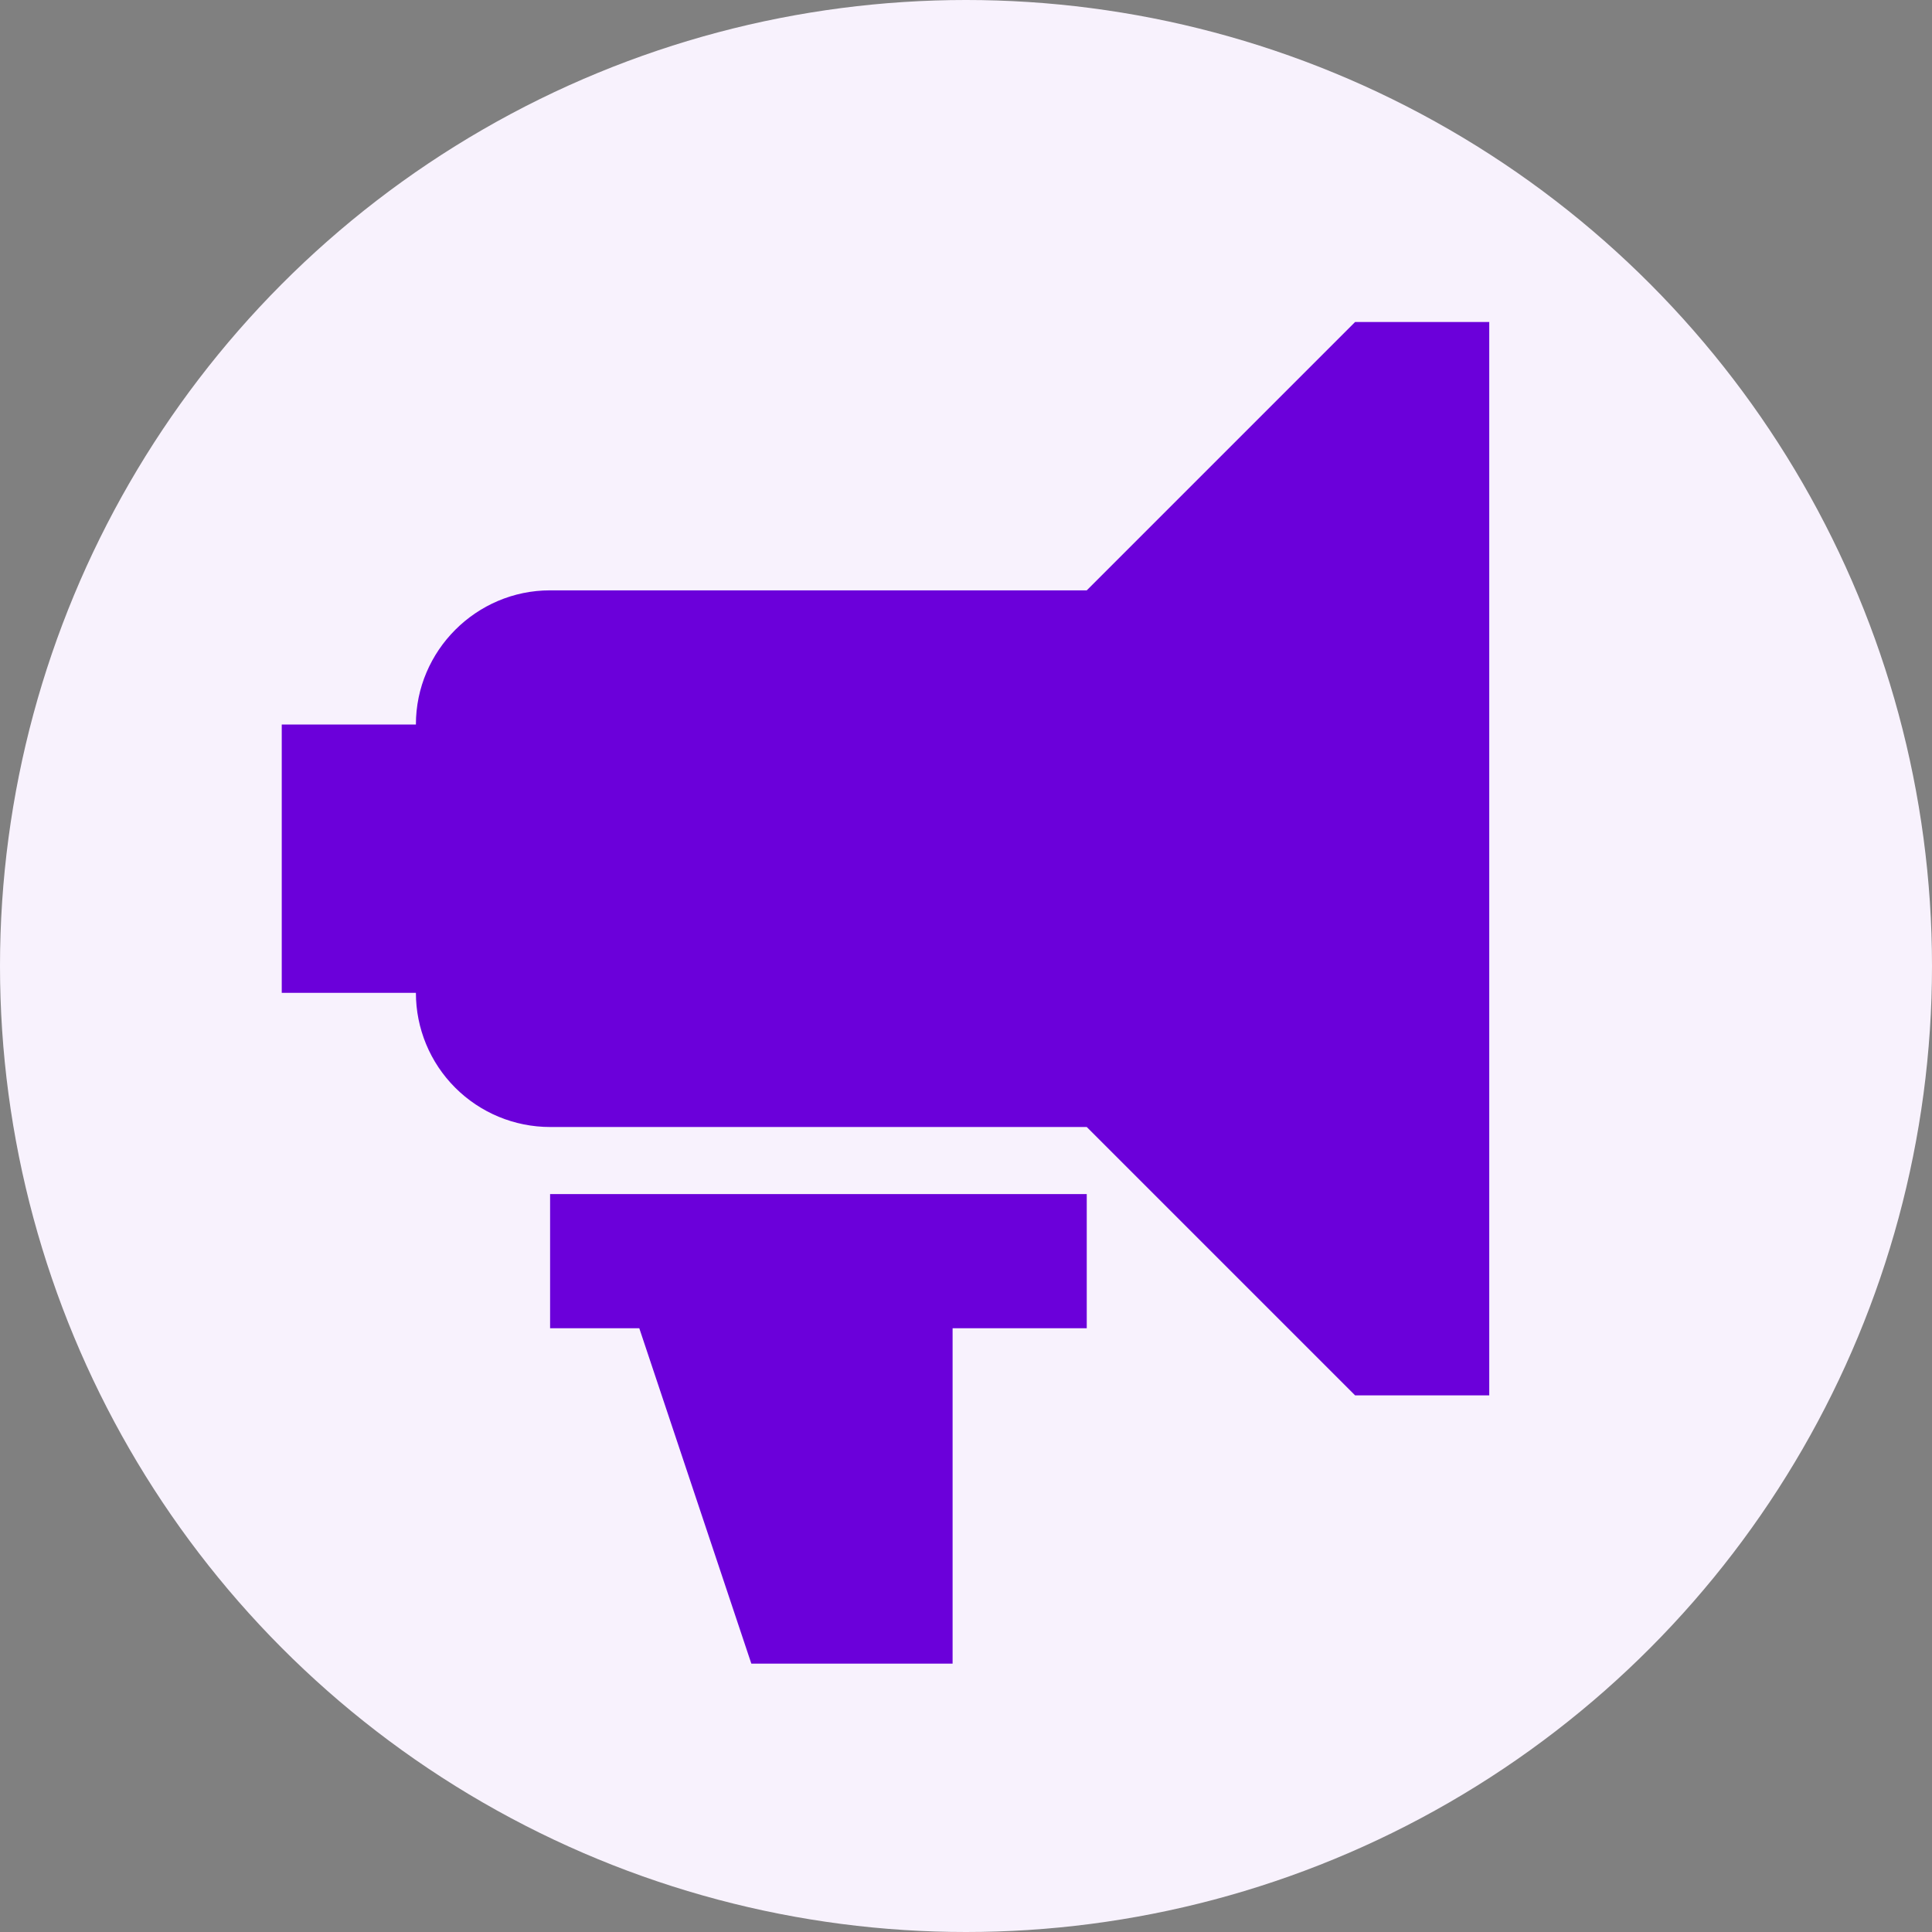
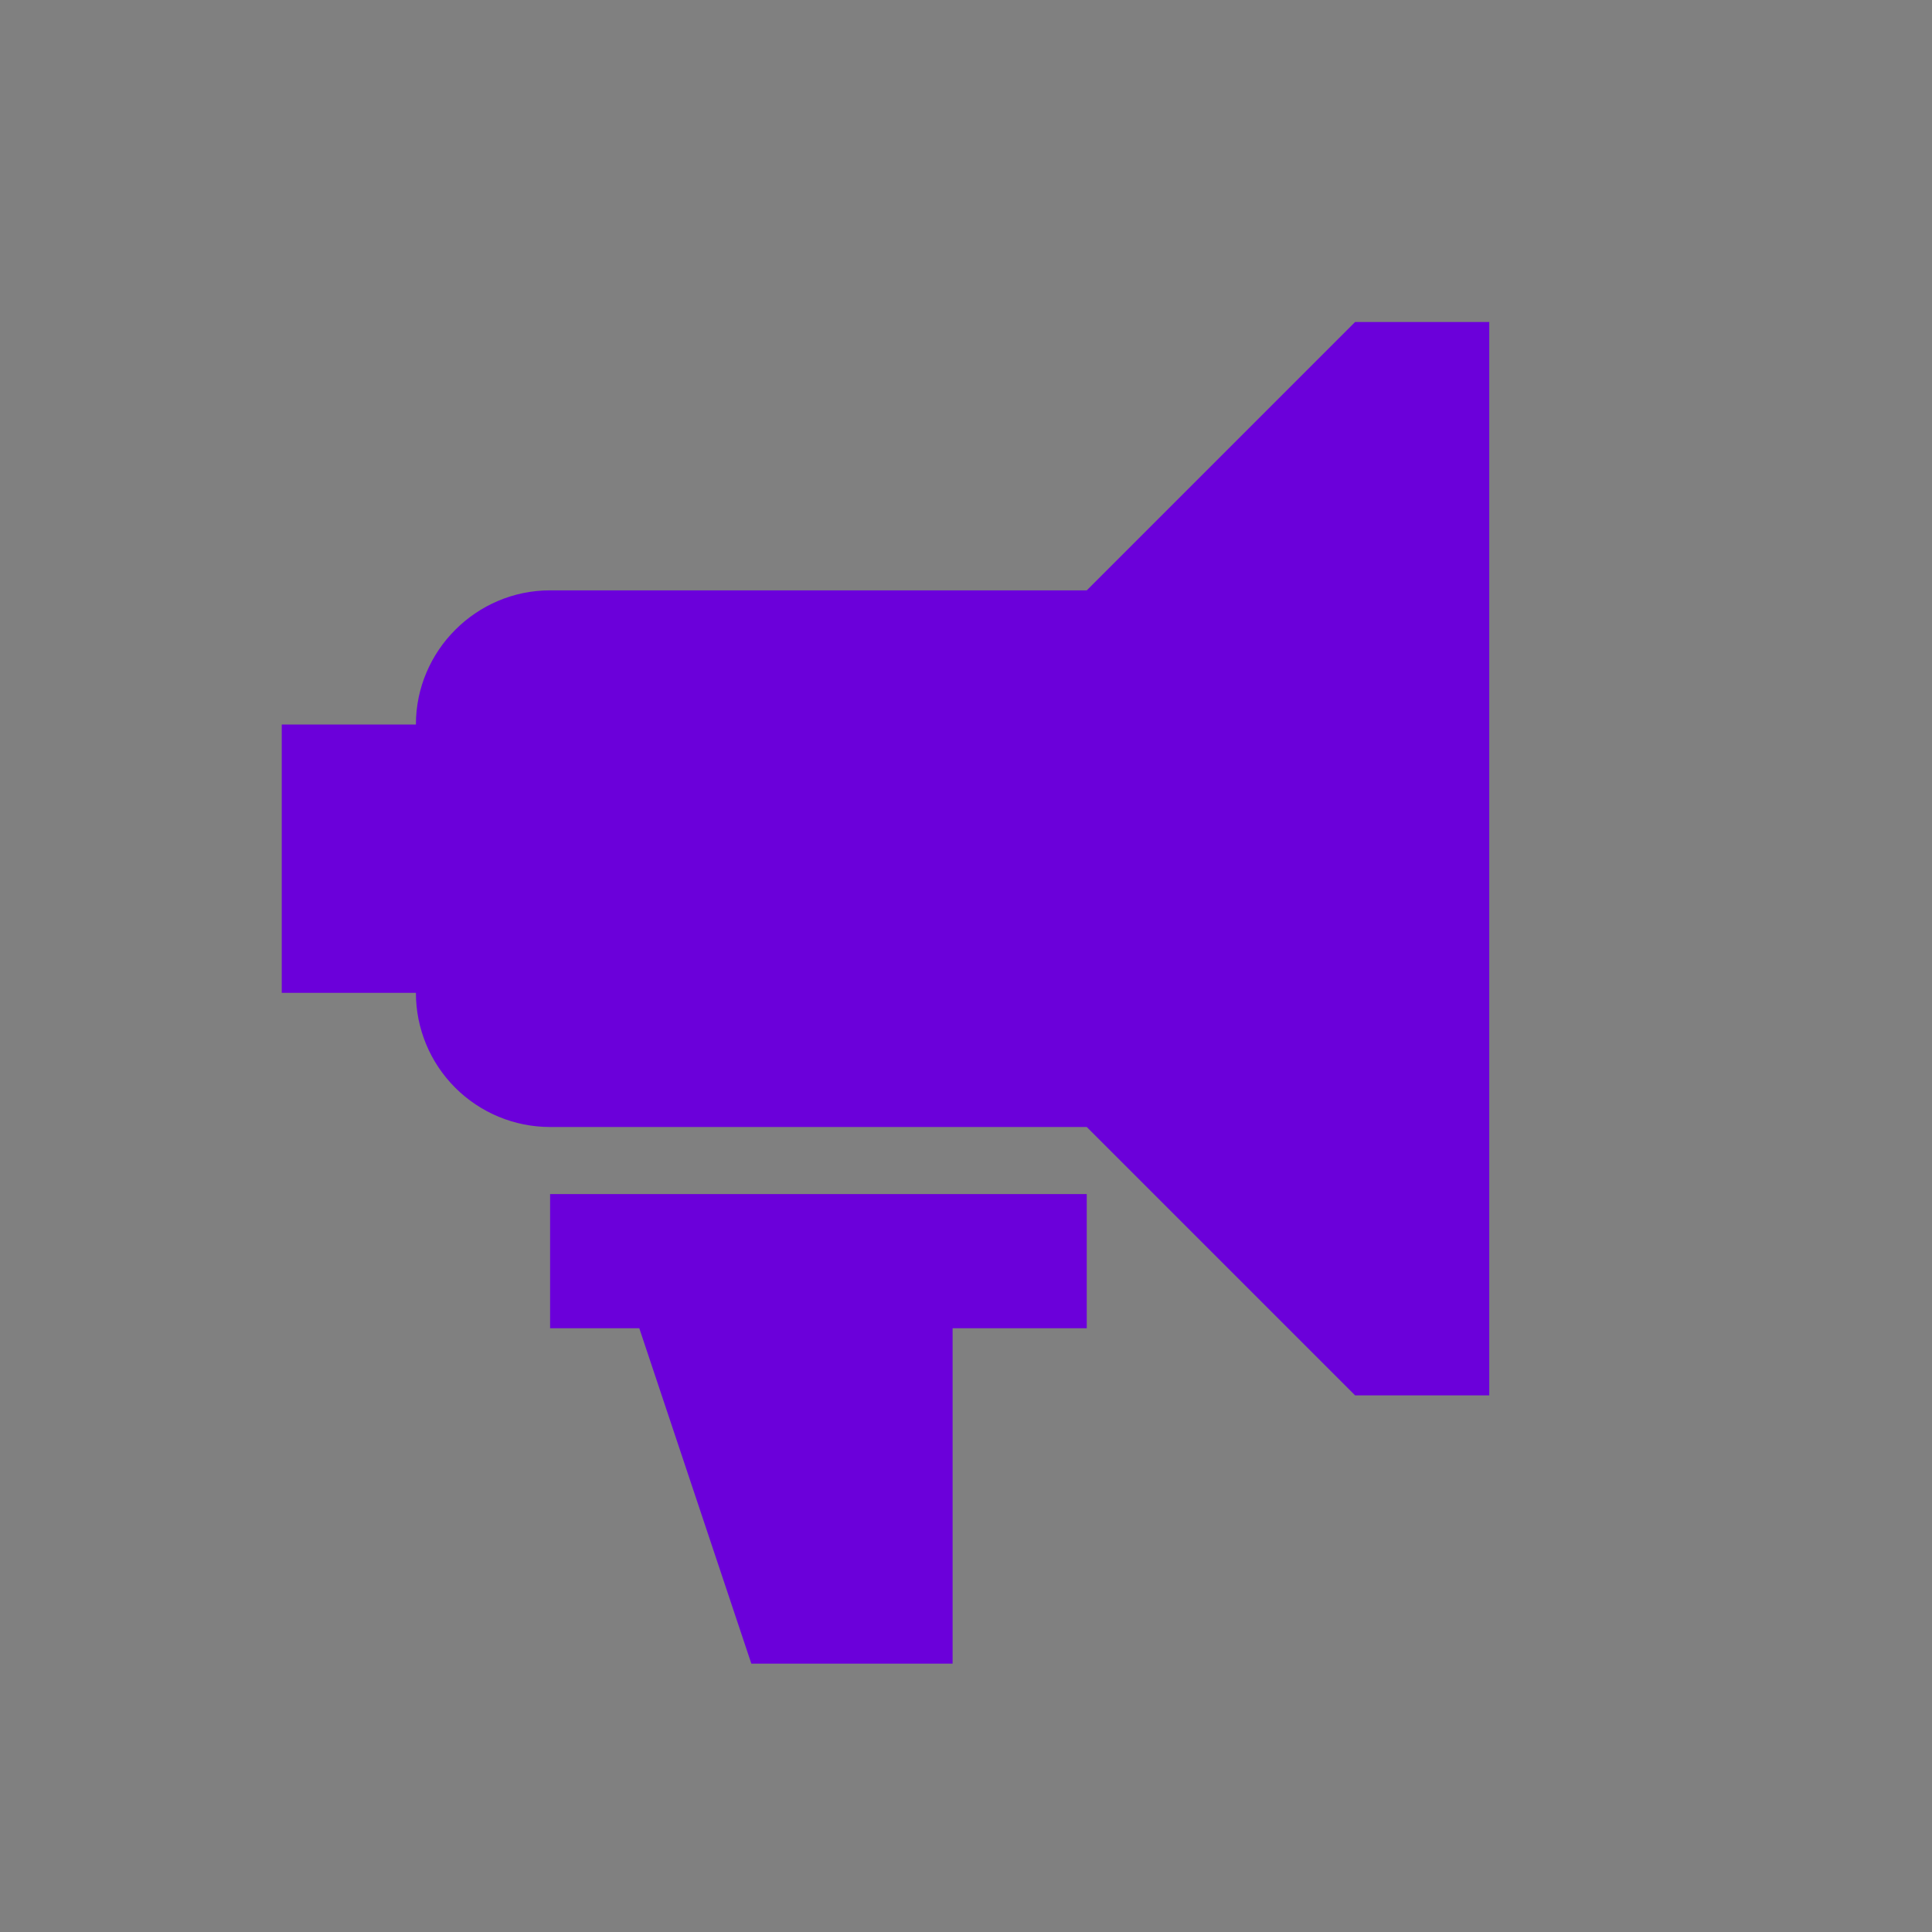
<svg xmlns="http://www.w3.org/2000/svg" width="48" height="48" viewBox="0 0 48 48" fill="none">
  <rect x="0" y="0" width="48" height="48" fill="#808080" stroke="none" />
-   <circle cx="24" cy="24" r="24" fill="#F8F2FD" />
  <path d="M10.333 18C10.333 16.167 11.833 14.667 13.667 14.667H27L33.667 8H37V34.667H33.667L27 28H13.667C12.783 28 11.935 27.649 11.31 27.024C10.684 26.399 10.333 25.551 10.333 24.667H7V18H10.333ZM23.667 33V41.333H18.667L15.883 33H13.667V29.667H27V33H23.667Z" fill="#6B00DA" />
</svg>